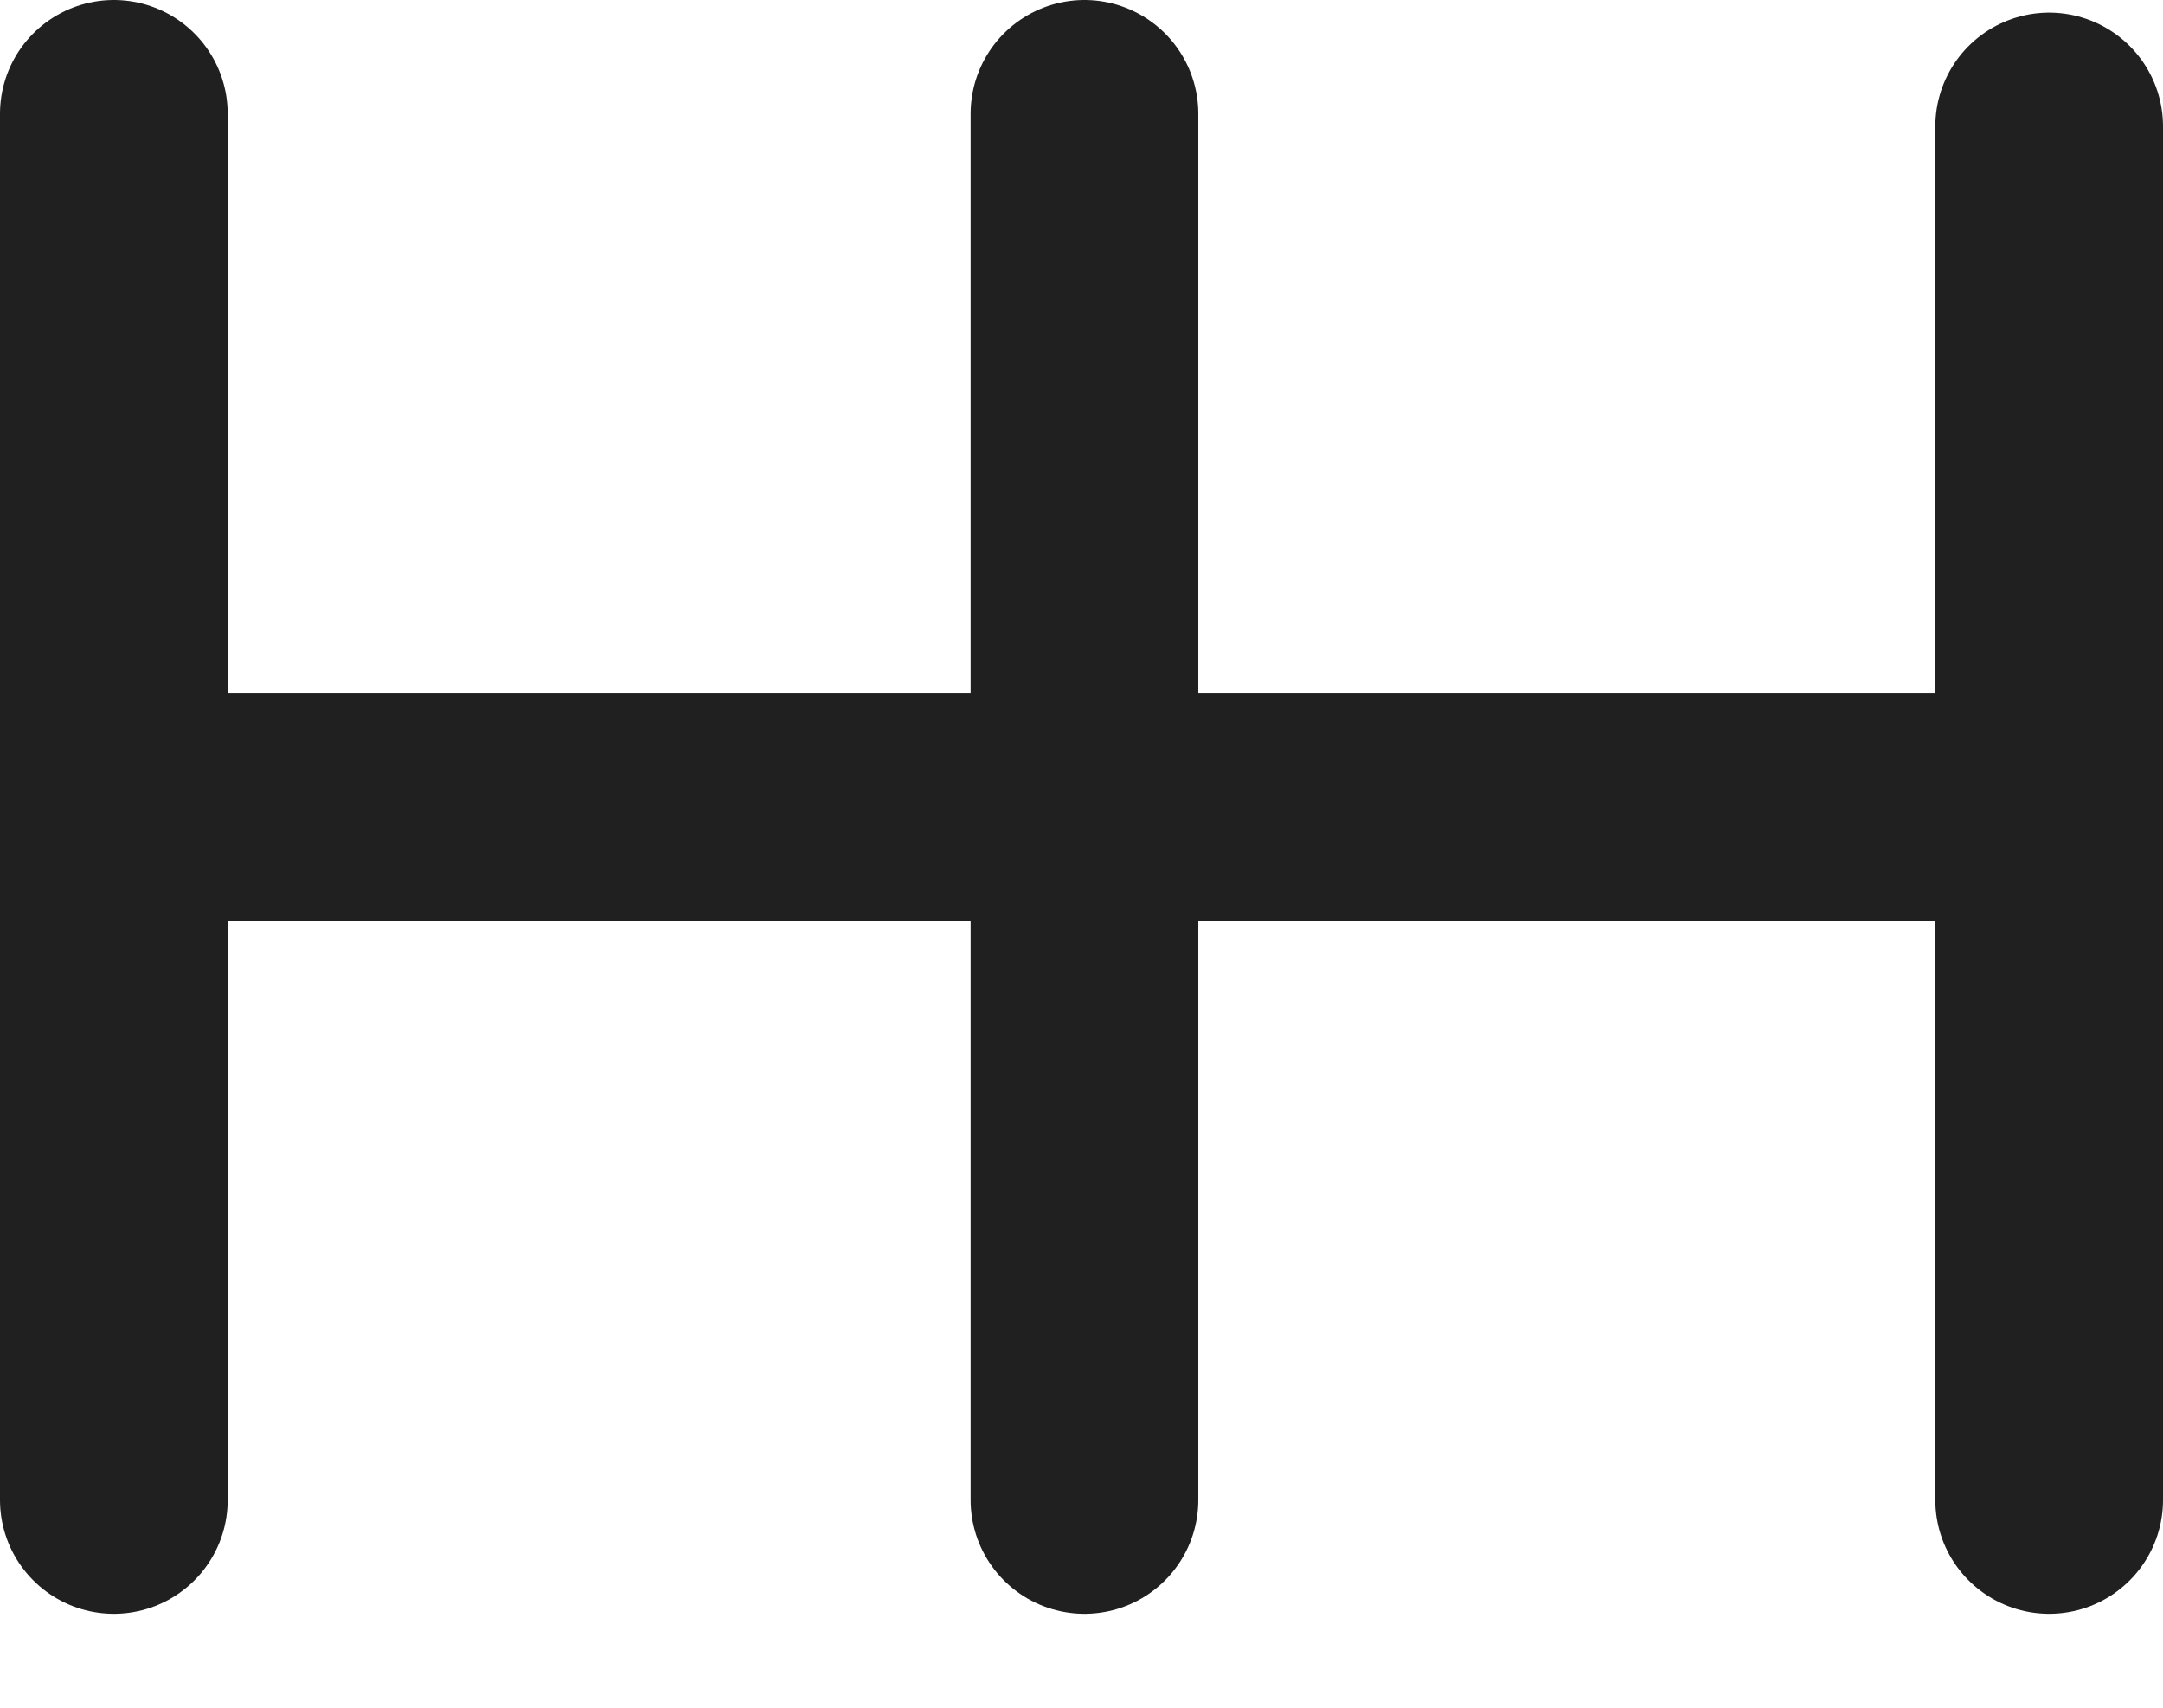
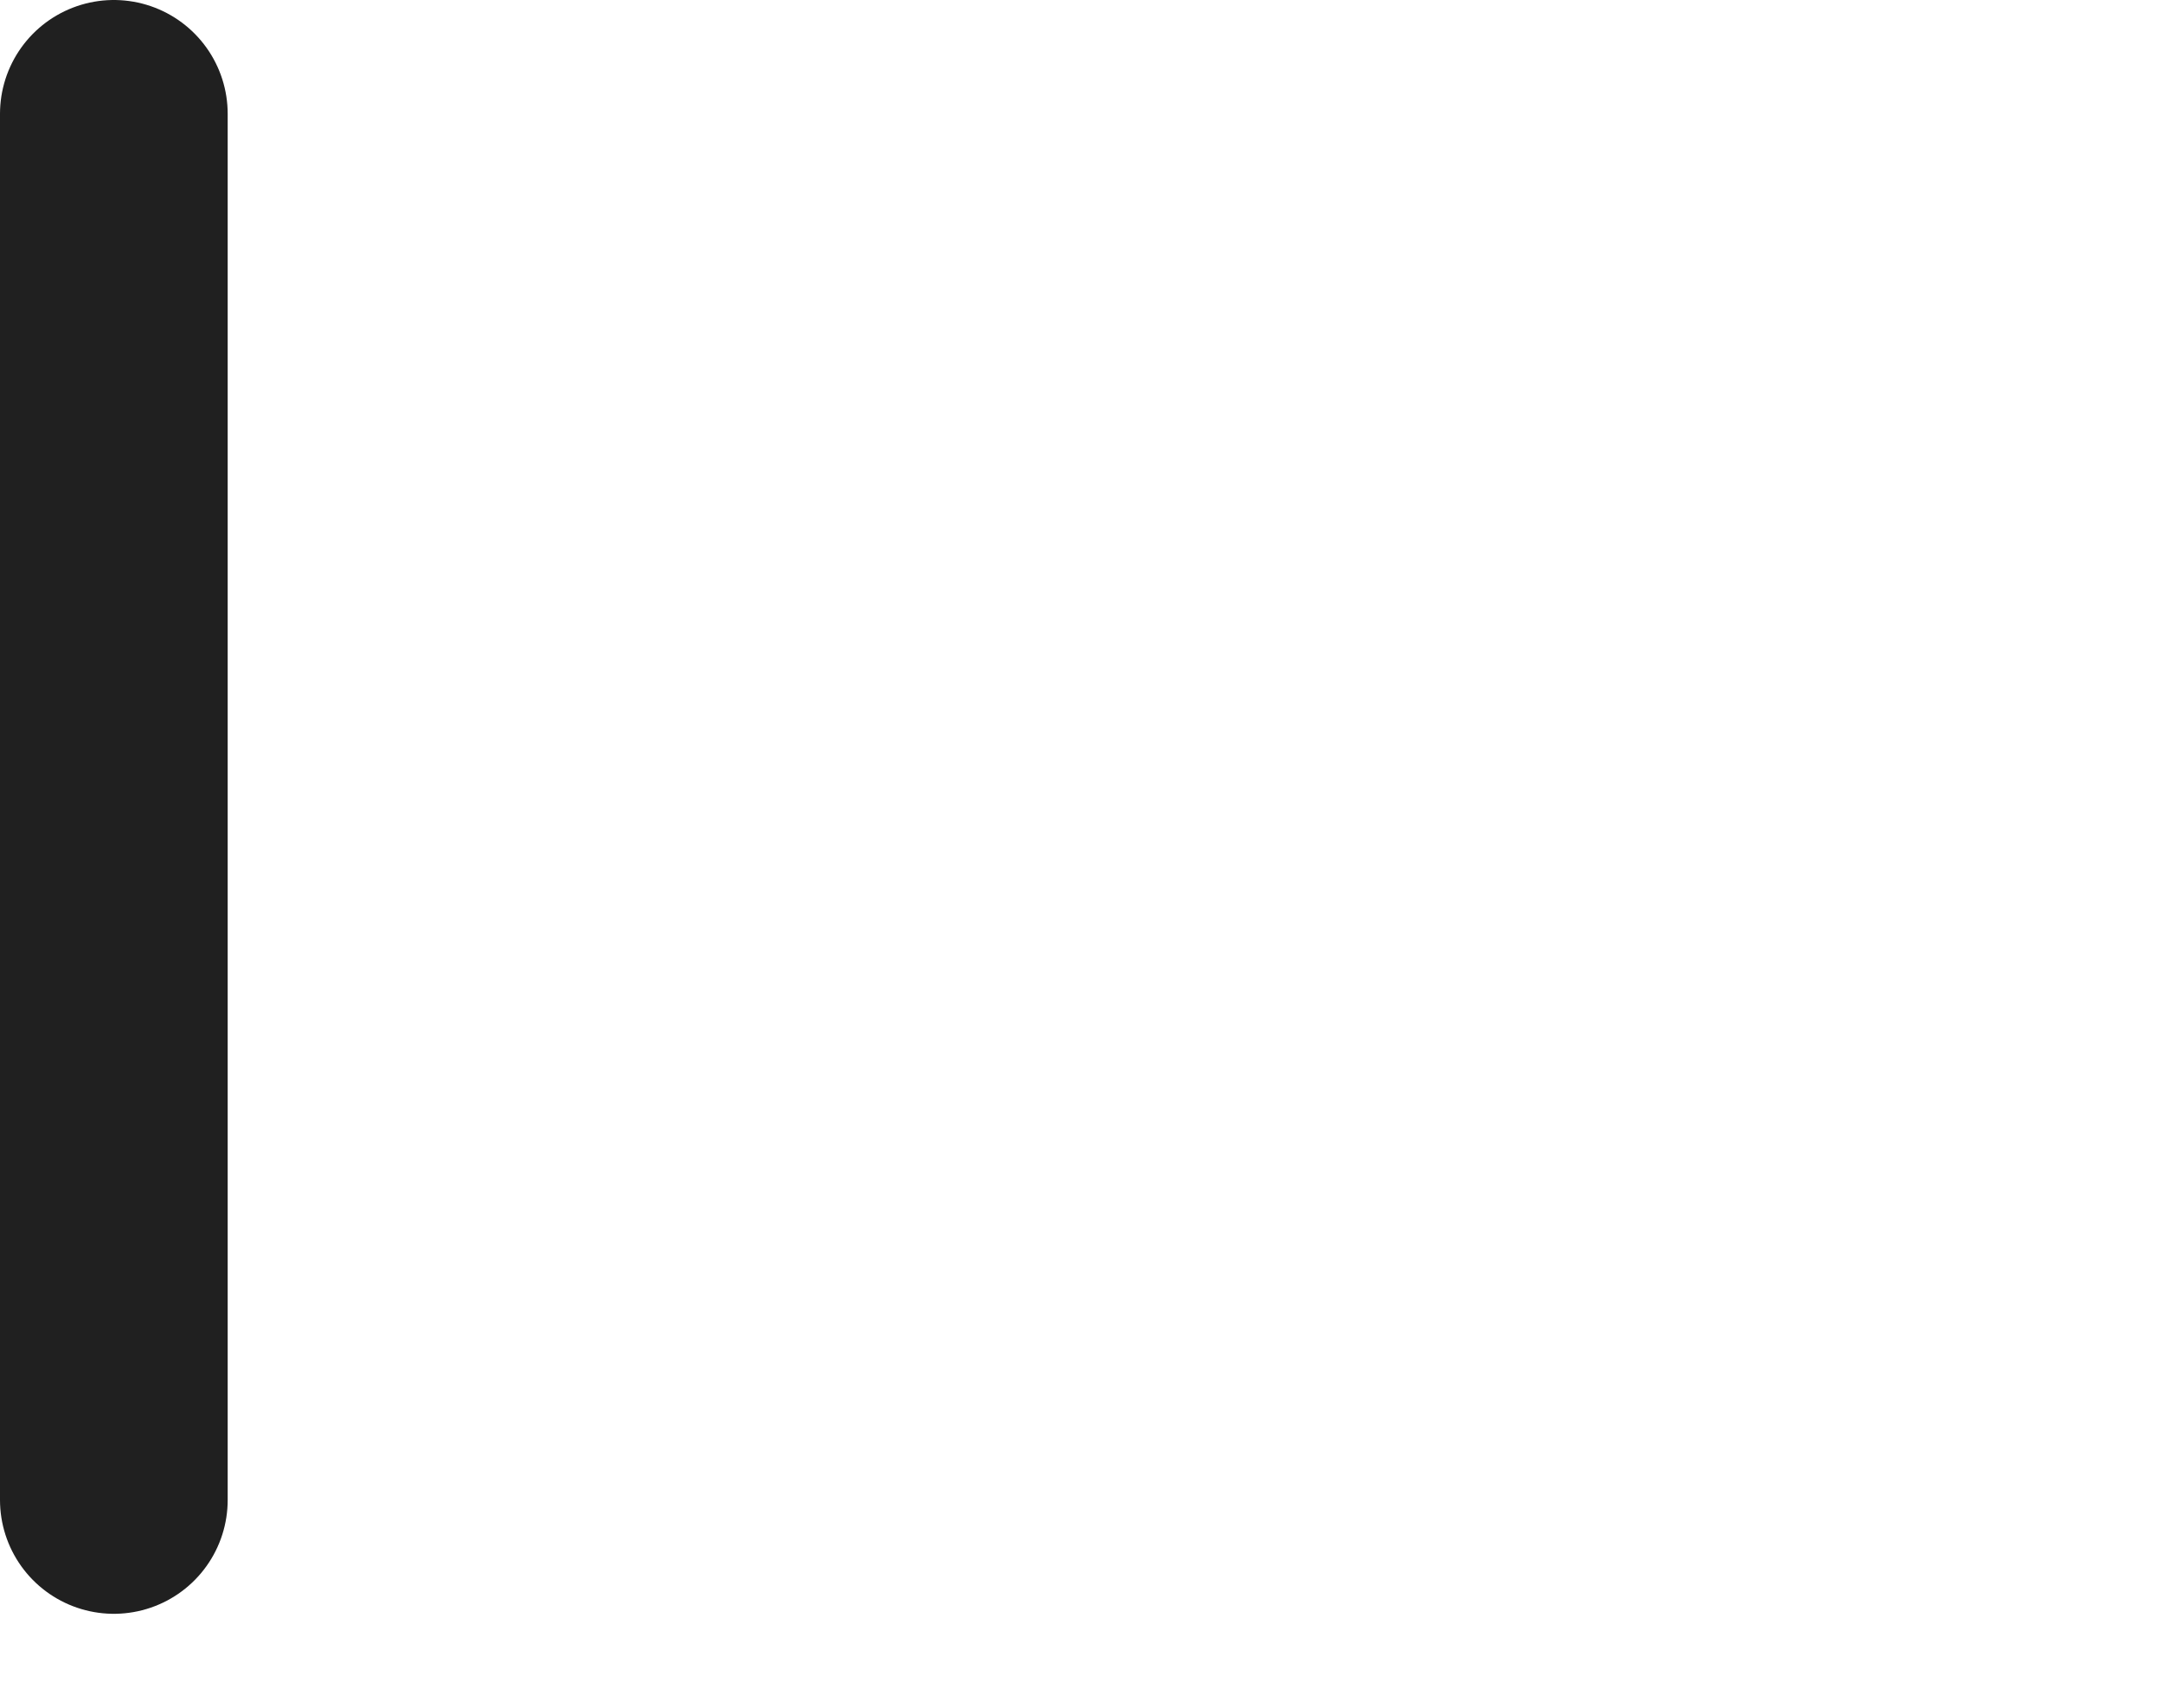
<svg xmlns="http://www.w3.org/2000/svg" width="19" height="15" viewBox="0 0 19 15" fill="none">
  <path d="M1 1V13.175V1Z" stroke="#202020" stroke-width="2" stroke-miterlimit="10" stroke-linecap="round" stroke-linejoin="round" />
-   <path d="M9.526 1V13.175V1Z" stroke="#202020" stroke-width="2" stroke-miterlimit="10" stroke-linecap="round" stroke-linejoin="round" />
-   <path d="M18 1.111V13.175" stroke="#202020" stroke-width="2" stroke-miterlimit="10" stroke-linecap="round" stroke-linejoin="round" />
-   <path d="M1 7.088H17.796" stroke="#202020" stroke-width="2" stroke-miterlimit="10" stroke-linecap="round" />
</svg>